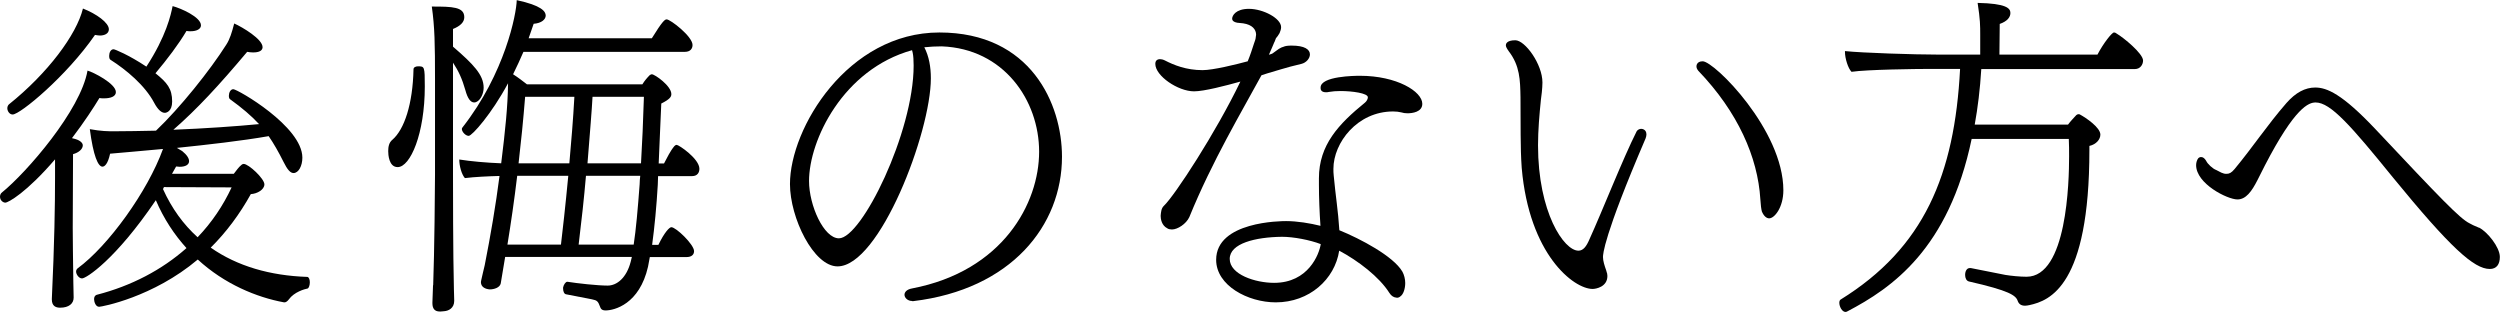
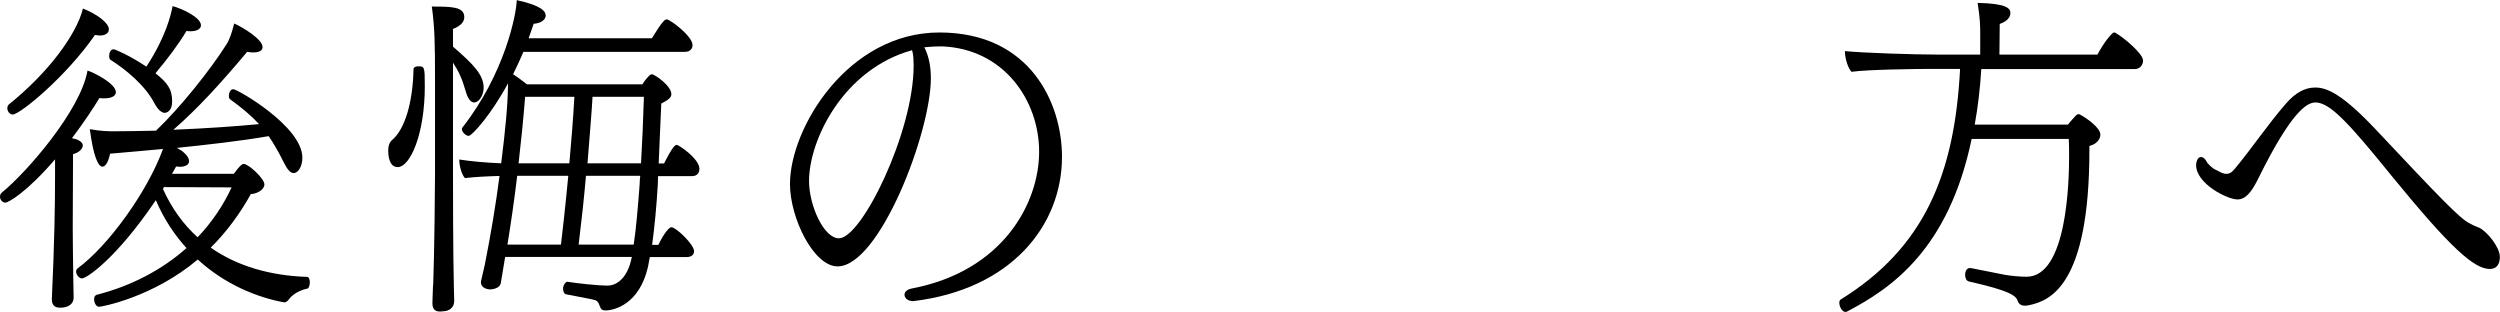
<svg xmlns="http://www.w3.org/2000/svg" id="_レイヤー_2" data-name="レイヤー 2" viewBox="0 0 163.96 20.47">
  <g id="_レイヤー_1-2" data-name="レイヤー 1">
    <g>
      <path d="M3.62,10.44c-1.88,2.19-3.08,2.85-3.27,2.85-.15,0-.35-.15-.35-.39,0-.1.04-.21.12-.27,1.63-1.32,5.17-5.4,5.62-8,.37.1,1.86.85,1.86,1.41,0,.29-.35.41-.77.41-.1,0-.21,0-.31-.02-.35.58-.99,1.57-1.8,2.63l.23.06c.33.1.48.27.48.41,0,.25-.27.48-.64.58l-.02,4.82c0,.72.02,2.15.04,3.6,0,.27.02.66.02.99,0,.39-.31.66-.89.66-.27,0-.54-.1-.54-.54v-.04c.17-3.64.21-6.16.21-7.98v-1.18ZM.83,7.51c-.21,0-.35-.23-.35-.41,0-.1.04-.19.1-.25C3.14,4.8,5.02,2.27,5.44.56c.89.35,1.7.93,1.7,1.36,0,.31-.33.41-.58.41-.1,0-.21-.02-.33-.04C4.36,5,1.32,7.51.83,7.51ZM15.34,11.39c.17-.21.29-.41.5-.58.04-.04.1-.06.14-.06.33,0,1.36.97,1.36,1.34,0,.35-.48.62-.89.64-.72,1.3-1.61,2.5-2.63,3.51,1.74,1.22,3.91,1.84,6.33,1.92.1,0,.17.16.17.35s-.06.37-.14.41c-.21.04-.89.23-1.24.72-.06.08-.17.19-.27.19h-.04c-1.8-.33-3.91-1.2-5.66-2.81-2.94,2.48-6.31,3.1-6.47,3.1-.23,0-.33-.33-.33-.5,0-.12.04-.25.19-.29,2.25-.58,4.26-1.63,5.87-3.06-.79-.87-1.49-1.92-2.01-3.14-2.65,3.91-4.57,5.13-4.84,5.13-.21,0-.39-.27-.39-.45,0-.06.02-.14.1-.21,2.01-1.47,4.59-5.04,5.6-7.83-1.41.14-2.65.23-3.47.31-.15.7-.37.85-.5.85-.29,0-.6-.7-.83-2.46.76.14,1.2.14,1.61.14.79,0,1.74-.02,2.73-.04,1.57-1.49,3.54-3.95,4.61-5.64.23-.35.37-.81.52-1.39.56.25,1.86,1.03,1.86,1.55,0,.12-.06.35-.62.35-.14,0-.27-.02-.39-.04-1.84,2.19-3.29,3.76-4.84,5.11,2.05-.08,4.18-.23,5.62-.37-.52-.56-1.1-1.05-1.9-1.63-.06-.04-.08-.12-.08-.23,0-.19.1-.43.29-.43.27,0,4.53,2.44,4.53,4.49,0,.54-.25,1.01-.58,1.01-.21,0-.41-.23-.66-.74-.33-.66-.64-1.2-.97-1.68-1.78.31-3.99.56-6.02.77l.35.21c.31.25.45.48.45.66,0,.23-.23.37-.62.37-.06,0-.14-.02-.23-.02l-.27.48h4.05ZM10.19,4.8c.77.62,1.1,1.01,1.1,1.86,0,.66-.39.74-.48.74-.21,0-.45-.19-.7-.66-.6-1.14-1.84-2.17-2.85-2.81-.08-.04-.1-.14-.1-.27,0-.21.1-.43.29-.43.08,0,.99.37,2.15,1.14,1.3-1.99,1.61-3.41,1.72-3.97.54.14,1.86.72,1.86,1.26,0,.25-.29.39-.68.39-.08,0-.17,0-.27-.02-.5.85-1.28,1.88-2.03,2.77ZM10.75,12.28l-.06.12c.58,1.28,1.34,2.32,2.27,3.16.93-.97,1.67-2.07,2.23-3.27l-4.45-.02Z" />
      <path d="M25.46,9.92c0-.31.06-.58.27-.75.79-.68,1.34-2.34,1.39-4.63,0-.12.14-.19.29-.19.43,0,.45,0,.45,1.32,0,3.1-.95,5.29-1.78,5.29-.58,0-.62-.83-.62-1.05ZM28.41,18.71c.08-2.13.12-6.51.12-7.26v-6.24c0-2.34-.02-3.43-.21-4.78,1.36,0,2.13.02,2.13.7,0,.33-.27.58-.74.77v1.16c1.32,1.14,2.01,1.84,2.01,2.69,0,.41-.21.79-.43.91-.06.04-.12.06-.19.06-.23,0-.43-.25-.58-.81-.21-.74-.45-1.26-.81-1.8v7.34c0,.72,0,5.19.06,7.53,0,.25.02.41.02.75,0,.48-.37.66-.66.68-.06,0-.15.02-.23.02h-.06c-.33,0-.48-.19-.48-.54v-.06l.04-1.12ZM42.62,16.85l-.12.64c-.56,2.46-2.21,2.87-2.79,2.87-.15,0-.29-.04-.35-.23-.14-.37-.19-.43-.54-.5l-1.7-.33c-.12-.02-.19-.19-.19-.37v-.08c.04-.19.17-.37.27-.37h.02c.62.1,1.96.25,2.63.25.62,0,1.24-.52,1.51-1.55l.08-.33h-8.31l-.29,1.74c-.06.27-.43.39-.72.39-.27-.02-.58-.14-.58-.48,0-.04.02-.08.02-.12.04-.23.17-.7.23-.99.39-1.98.72-3.91.97-5.85-.74.02-1.63.06-2.27.14-.21-.23-.37-.79-.37-1.22.74.12,1.76.21,2.75.25.27-2.19.43-3.72.45-5.25-1.08,2.01-2.36,3.45-2.58,3.45-.21,0-.45-.27-.45-.45,0-.04.02-.08.04-.1,2.79-3.56,3.54-7.44,3.56-8.35,1.63.35,1.9.74,1.9,1.01,0,.25-.27.5-.79.54l-.33.95h8.08c.68-1.1.85-1.24.97-1.24.25,0,1.7,1.12,1.7,1.68,0,.23-.14.45-.5.45h-10.59c-.21.48-.43.97-.68,1.47.33.21.64.45.91.66h7.57c.14-.23.31-.43.48-.6.06-.04.1-.06.14-.06.19,0,1.28.76,1.28,1.3,0,.17-.08.33-.66.62-.06,1.18-.1,2.46-.17,3.93h.35c.21-.39.39-.79.68-1.14.06-.06.1-.08.15-.08.14,0,1.49.91,1.49,1.57,0,.23-.12.48-.48.48h-2.23c0,.19-.02.39-.02.58-.08,1.38-.21,2.75-.37,3.93h.41c.39-.81.72-1.16.85-1.16.31,0,1.49,1.14,1.49,1.57,0,.21-.14.39-.5.39h-2.4ZM36.79,16.04c.1-.83.29-2.5.48-4.51h-3.35c-.19,1.59-.41,3.1-.64,4.51h3.51ZM37.34,10.71c.12-1.36.25-2.87.33-4.36h-3.23c-.12,1.51-.27,2.98-.43,4.36h3.33ZM41.56,16.04c.15-.97.27-2.34.39-3.95,0-.19.02-.37.04-.56h-3.56c-.12,1.41-.29,2.96-.48,4.51h3.6ZM42.04,10.71c.08-1.36.14-2.73.19-4.36h-3.37c-.04.79-.17,2.36-.33,4.36h3.51Z" />
      <path d="M59.82,19.74c-.29,0-.5-.21-.5-.41,0-.17.15-.35.48-.41,5.98-1.14,8.35-5.6,8.35-8.97s-2.32-6.76-6.39-6.91c-.39,0-.76.02-1.14.06.31.6.43,1.3.43,2.03,0,3.56-3.37,12.34-6.12,12.34-1.57,0-3.12-3.18-3.12-5.4,0-3.68,3.8-9.94,9.8-9.94s8.04,4.69,8.04,8.15c0,4.51-3.33,8.7-9.76,9.47h-.08ZM59.82,3.31v-.02c-4.53,1.26-6.76,5.91-6.76,8.58,0,1.61.97,3.76,1.96,3.76,1.49,0,4.9-6.95,4.9-11.33,0-.35-.02-.64-.06-.83l-.04-.16Z" />
-       <path d="M82.73,4.94c-1.28,2.36-3.23,5.62-4.73,9.3-.21.45-.77.81-1.14.81-.1,0-.23-.02-.31-.08-.37-.19-.43-.62-.43-.81.02-.25.04-.5.21-.66.72-.68,3.43-4.84,5.02-8.15-.97.27-2.38.64-3.04.64-1.05,0-2.54-1.01-2.54-1.8,0-.21.12-.31.31-.31.08,0,.19.02.31.08.6.31,1.41.64,2.48.64.68,0,2.19-.37,2.96-.58.17-.41.29-.79.41-1.16l.08-.23c.02-.08.04-.14.04-.21,0-.04.02-.1.02-.14,0-.35-.25-.66-.85-.75l-.39-.04c-.23-.04-.33-.14-.33-.27,0-.19.23-.64,1.1-.64.93,0,2.11.62,2.11,1.2,0,.12-.04.25-.1.39l-.12.19-.12.15s-.04.1-.08.21c-.06.1-.1.25-.17.39l-.21.48c.14-.04.19-.06.23-.08l.29-.21c.08-.06.19-.14.31-.19.02,0,.06-.02.12-.04.12-.06.31-.08.54-.08.85,0,1.2.25,1.2.58,0,.25-.23.54-.56.62-1.01.23-1.78.5-2.23.62l-.37.12ZM91.6,19.52c-.17,0-.35-.1-.48-.31-.66-1.05-2.05-2.11-3.29-2.77-.29,1.88-1.96,3.39-4.16,3.39-1.82,0-3.91-1.1-3.91-2.79,0-2.52,4.26-2.54,4.59-2.54.72,0,1.57.14,2.25.31-.06-.89-.1-1.82-.1-2.71v-.41c0-2.19,1.3-3.56,3.02-4.96.1-.08.19-.23.19-.35,0-.27-1.03-.41-1.8-.41-.27,0-.54.02-.76.06-.06.02-.12.02-.19.02-.23,0-.35-.1-.35-.27v-.04c0-.75,2.25-.77,2.58-.77,2.42,0,4.09,1.03,4.09,1.84,0,.54-.66.62-.97.62-.15,0-.29-.02-.41-.06-.17-.04-.33-.06-.54-.06-2.34,0-3.91,2.05-3.91,3.76,0,.14,0,.29.02.45.12,1.3.29,2.31.37,3.58,1.38.56,3.54,1.7,4.13,2.71.12.21.19.5.19.75,0,.37-.12.74-.31.87-.08.08-.17.1-.27.1ZM84.08,15.53c-1.74.02-3.43.43-3.43,1.45s1.67,1.57,2.91,1.57c2.25,0,2.96-1.88,3.06-2.54-.7-.27-1.78-.48-2.54-.48Z" />
-       <path d="M105.4,17.91c0,.06.02.12.02.19,0,.72-.76.85-.97.85-1.24,0-4.16-2.25-4.65-7.94-.1-1.4-.06-2.85-.08-4.63-.02-1.14-.04-2.07-.77-3.02-.12-.17-.19-.29-.19-.39,0-.06.02-.33.62-.33.64,0,1.78,1.57,1.78,2.77,0,.21-.02.41-.04.64l-.06.48c-.1.99-.19,2.01-.19,3,0,4.4,1.7,6.91,2.65,6.91.31,0,.52-.27.72-.74.83-1.82,2.21-5.33,3.1-7.09.06-.1.19-.16.29-.16.02,0,.35,0,.35.37,0,.08-.02.16-.06.27-2.77,6.45-2.79,7.61-2.79,7.77,0,.25.1.56.21.87l.06.21ZM115.55,13.87c-.04-.14-.08-.45-.1-.81-.17-2.75-1.47-5.71-4.07-8.42-.08-.1-.12-.19-.12-.29,0-.02,0-.33.41-.33.76,0,5.29,4.51,5.29,8.46,0,1.12-.58,1.84-.93,1.84-.17,0-.35-.14-.48-.45Z" />
      <path d="M131.52,18.03c.37.06.95.12,1.39.12,2.65,0,2.79-6.22,2.79-7.9,0-.37,0-.74-.02-1.14h-6.37c-1.51,7.22-5.23,9.78-8.15,11.31-.04.02-.08.04-.12.04-.23,0-.41-.35-.41-.6,0-.08.02-.17.08-.21,5.48-3.39,7.48-8.19,7.84-15.13h-2.01c-.87,0-4.09.04-5.11.19-.23-.23-.43-.89-.43-1.3v-.06c1.12.12,4.57.23,6.06.23h2.81v-1.3c0-.6,0-.99-.17-2.09,1.88.04,2.15.35,2.15.66,0,.27-.19.54-.7.72l-.02,2.01h6.43c.39-.75.95-1.45,1.08-1.45.08,0,.14.04.19.08.43.25,1.72,1.3,1.72,1.76,0,.25-.17.56-.54.56h-10.07c-.08,1.32-.23,2.54-.43,3.64h6.12c.17-.23.35-.41.54-.62.04-.04.1-.06.14-.06s.08,0,.1.02c.39.21,1.34.85,1.34,1.32,0,.31-.27.64-.72.74v.27c0,8.91-2.6,9.88-3.93,10.17-.1.02-.21.04-.29.04-.27,0-.41-.12-.48-.31-.12-.37-.56-.68-3.2-1.28-.17-.04-.25-.23-.25-.43,0-.23.1-.45.31-.45h.06l2.27.45Z" />
      <path d="M162.59,14.93c.54.27,1.36,1.28,1.36,1.92,0,.48-.21.79-.66.79-1.03,0-2.58-1.39-6.35-6-2.75-3.39-4.09-4.92-5.07-4.92-.45,0-1.34.29-3.33,4.13l-.48.95c-.39.77-.77,1.28-1.32,1.28-.66,0-2.71-1.03-2.71-2.25,0-.17.06-.35.14-.45.06-.06.12-.08.19-.08.12,0,.23.08.33.25.08.19.43.52.66.6l.33.17c.1.04.21.08.29.08h.06c.17,0,.31-.06.52-.31,1.22-1.47,2.13-2.87,3.41-4.34.6-.68,1.22-1.01,1.88-1.01.76,0,1.76.41,3.95,2.73,4.28,4.55,5.54,5.87,6.18,6.18l.23.12.37.16Z" />
    </g>
  </g>
</svg>